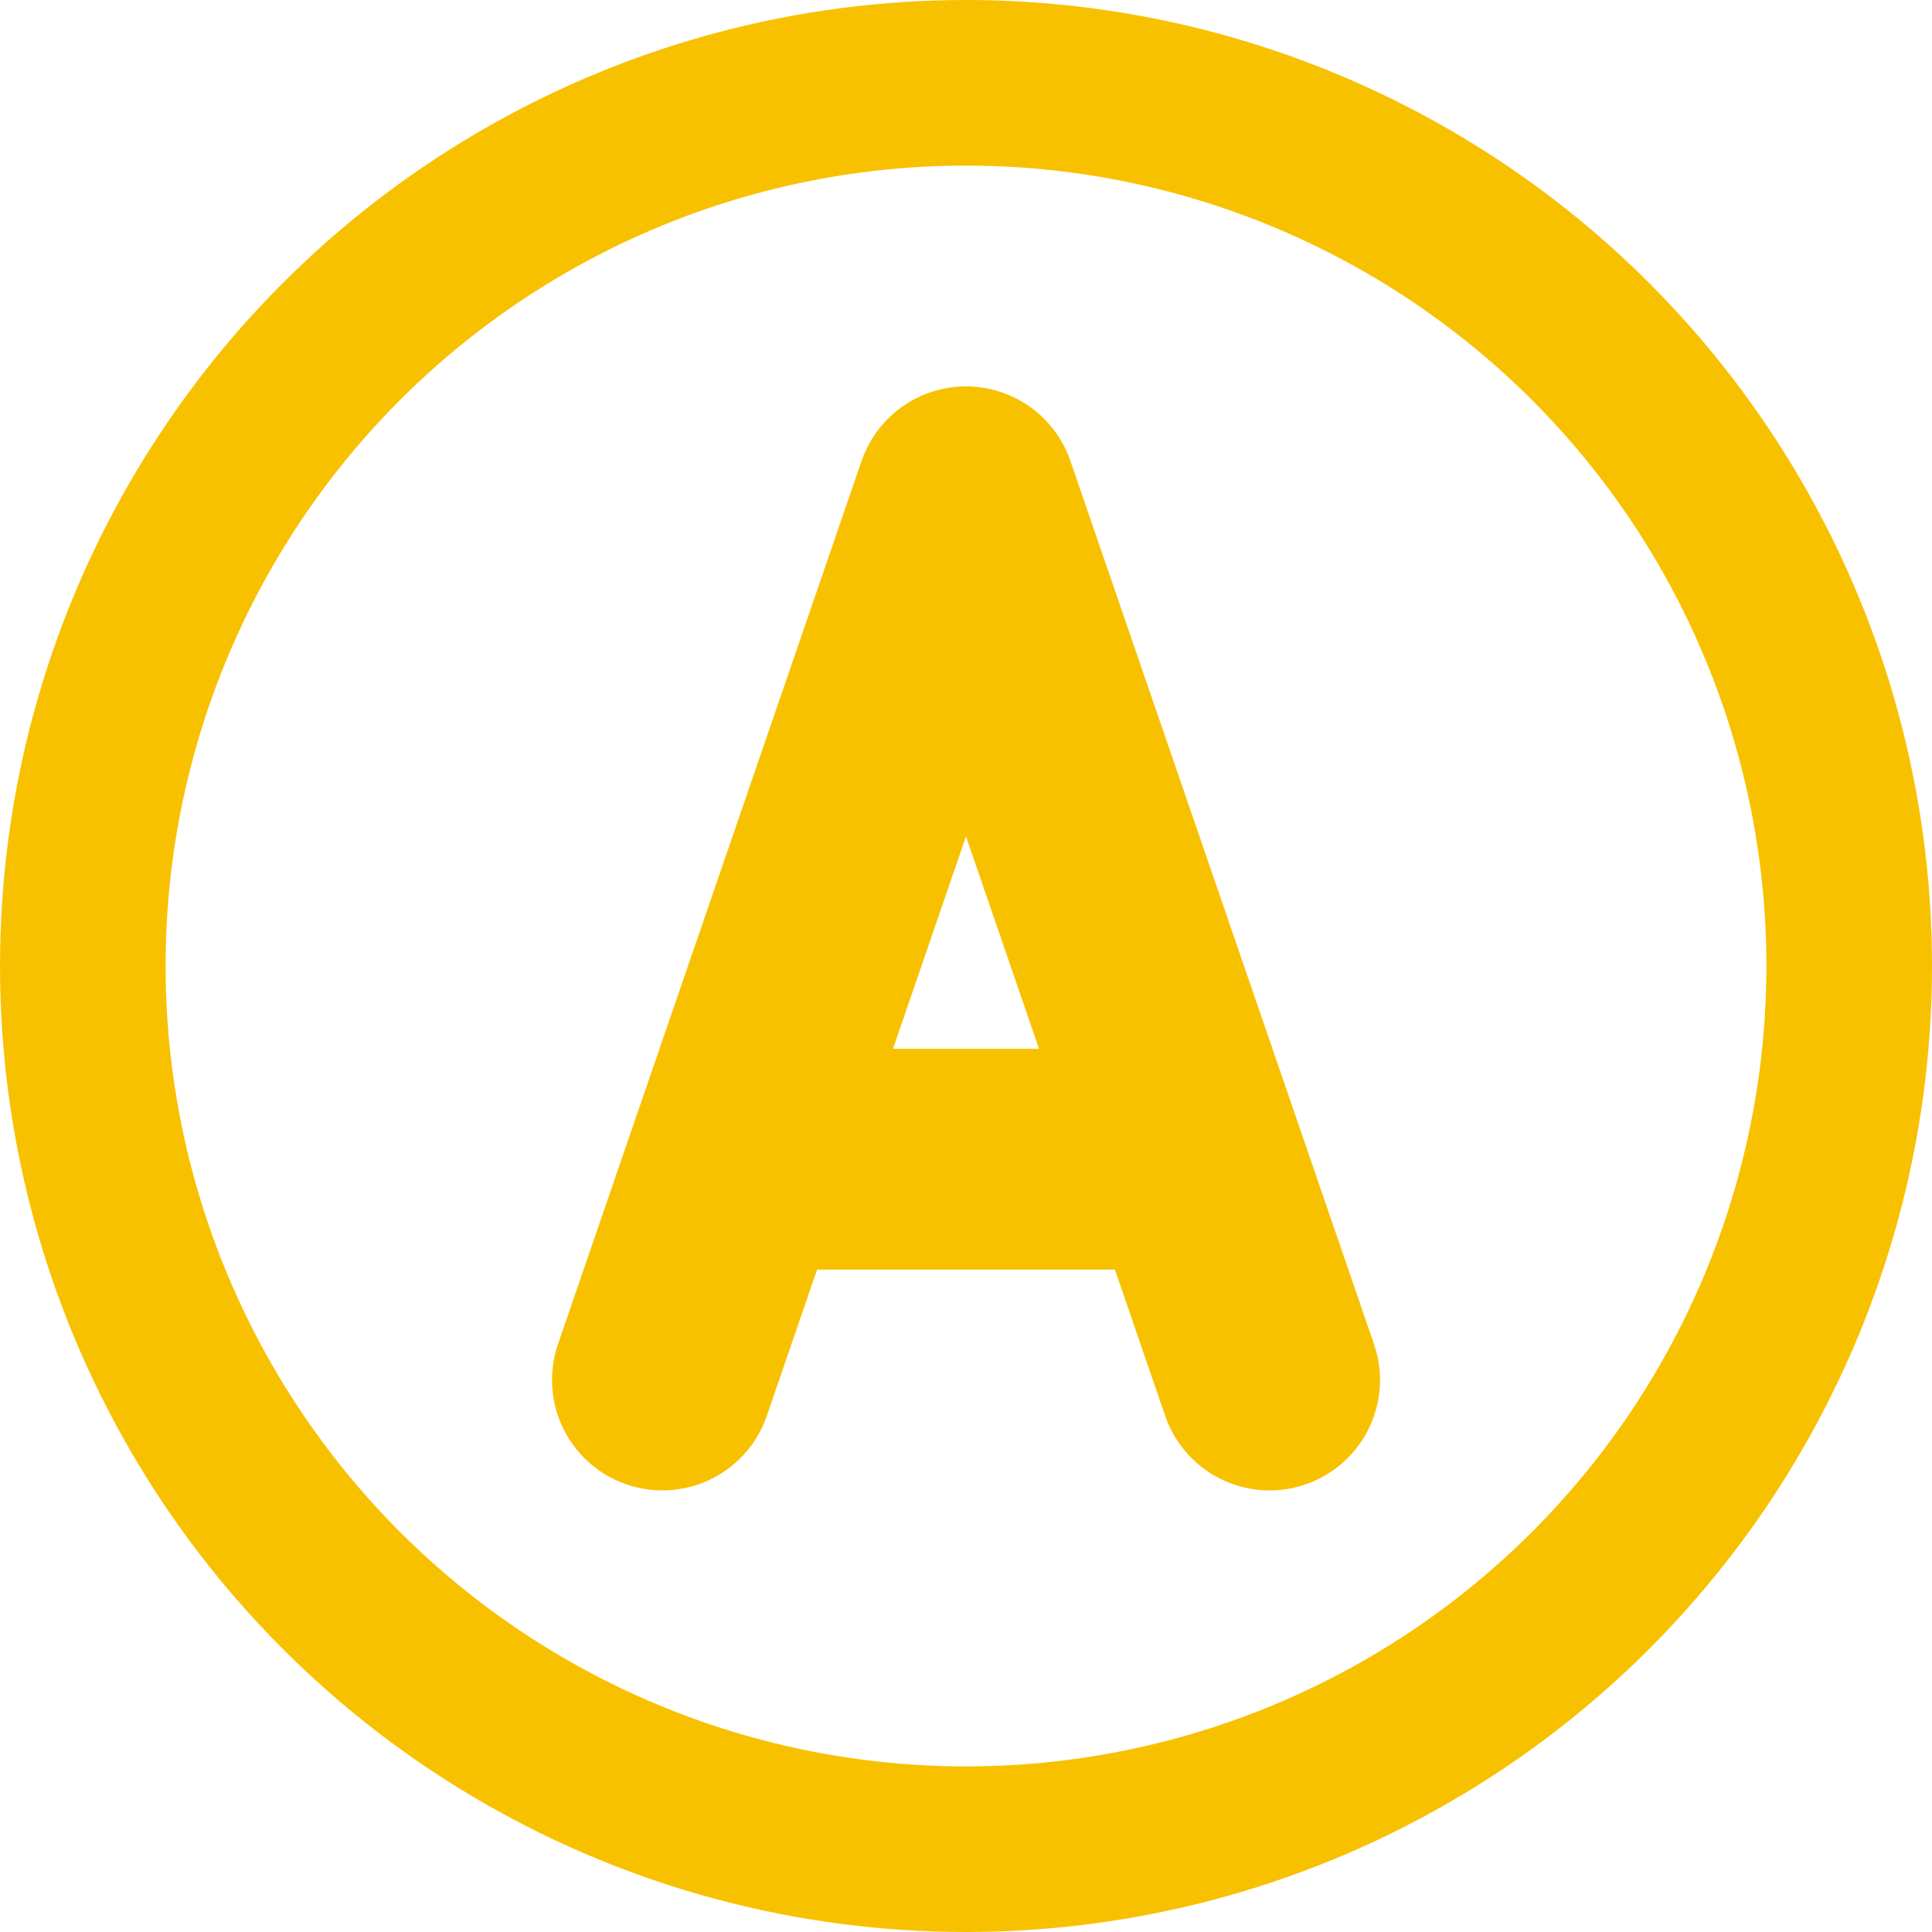
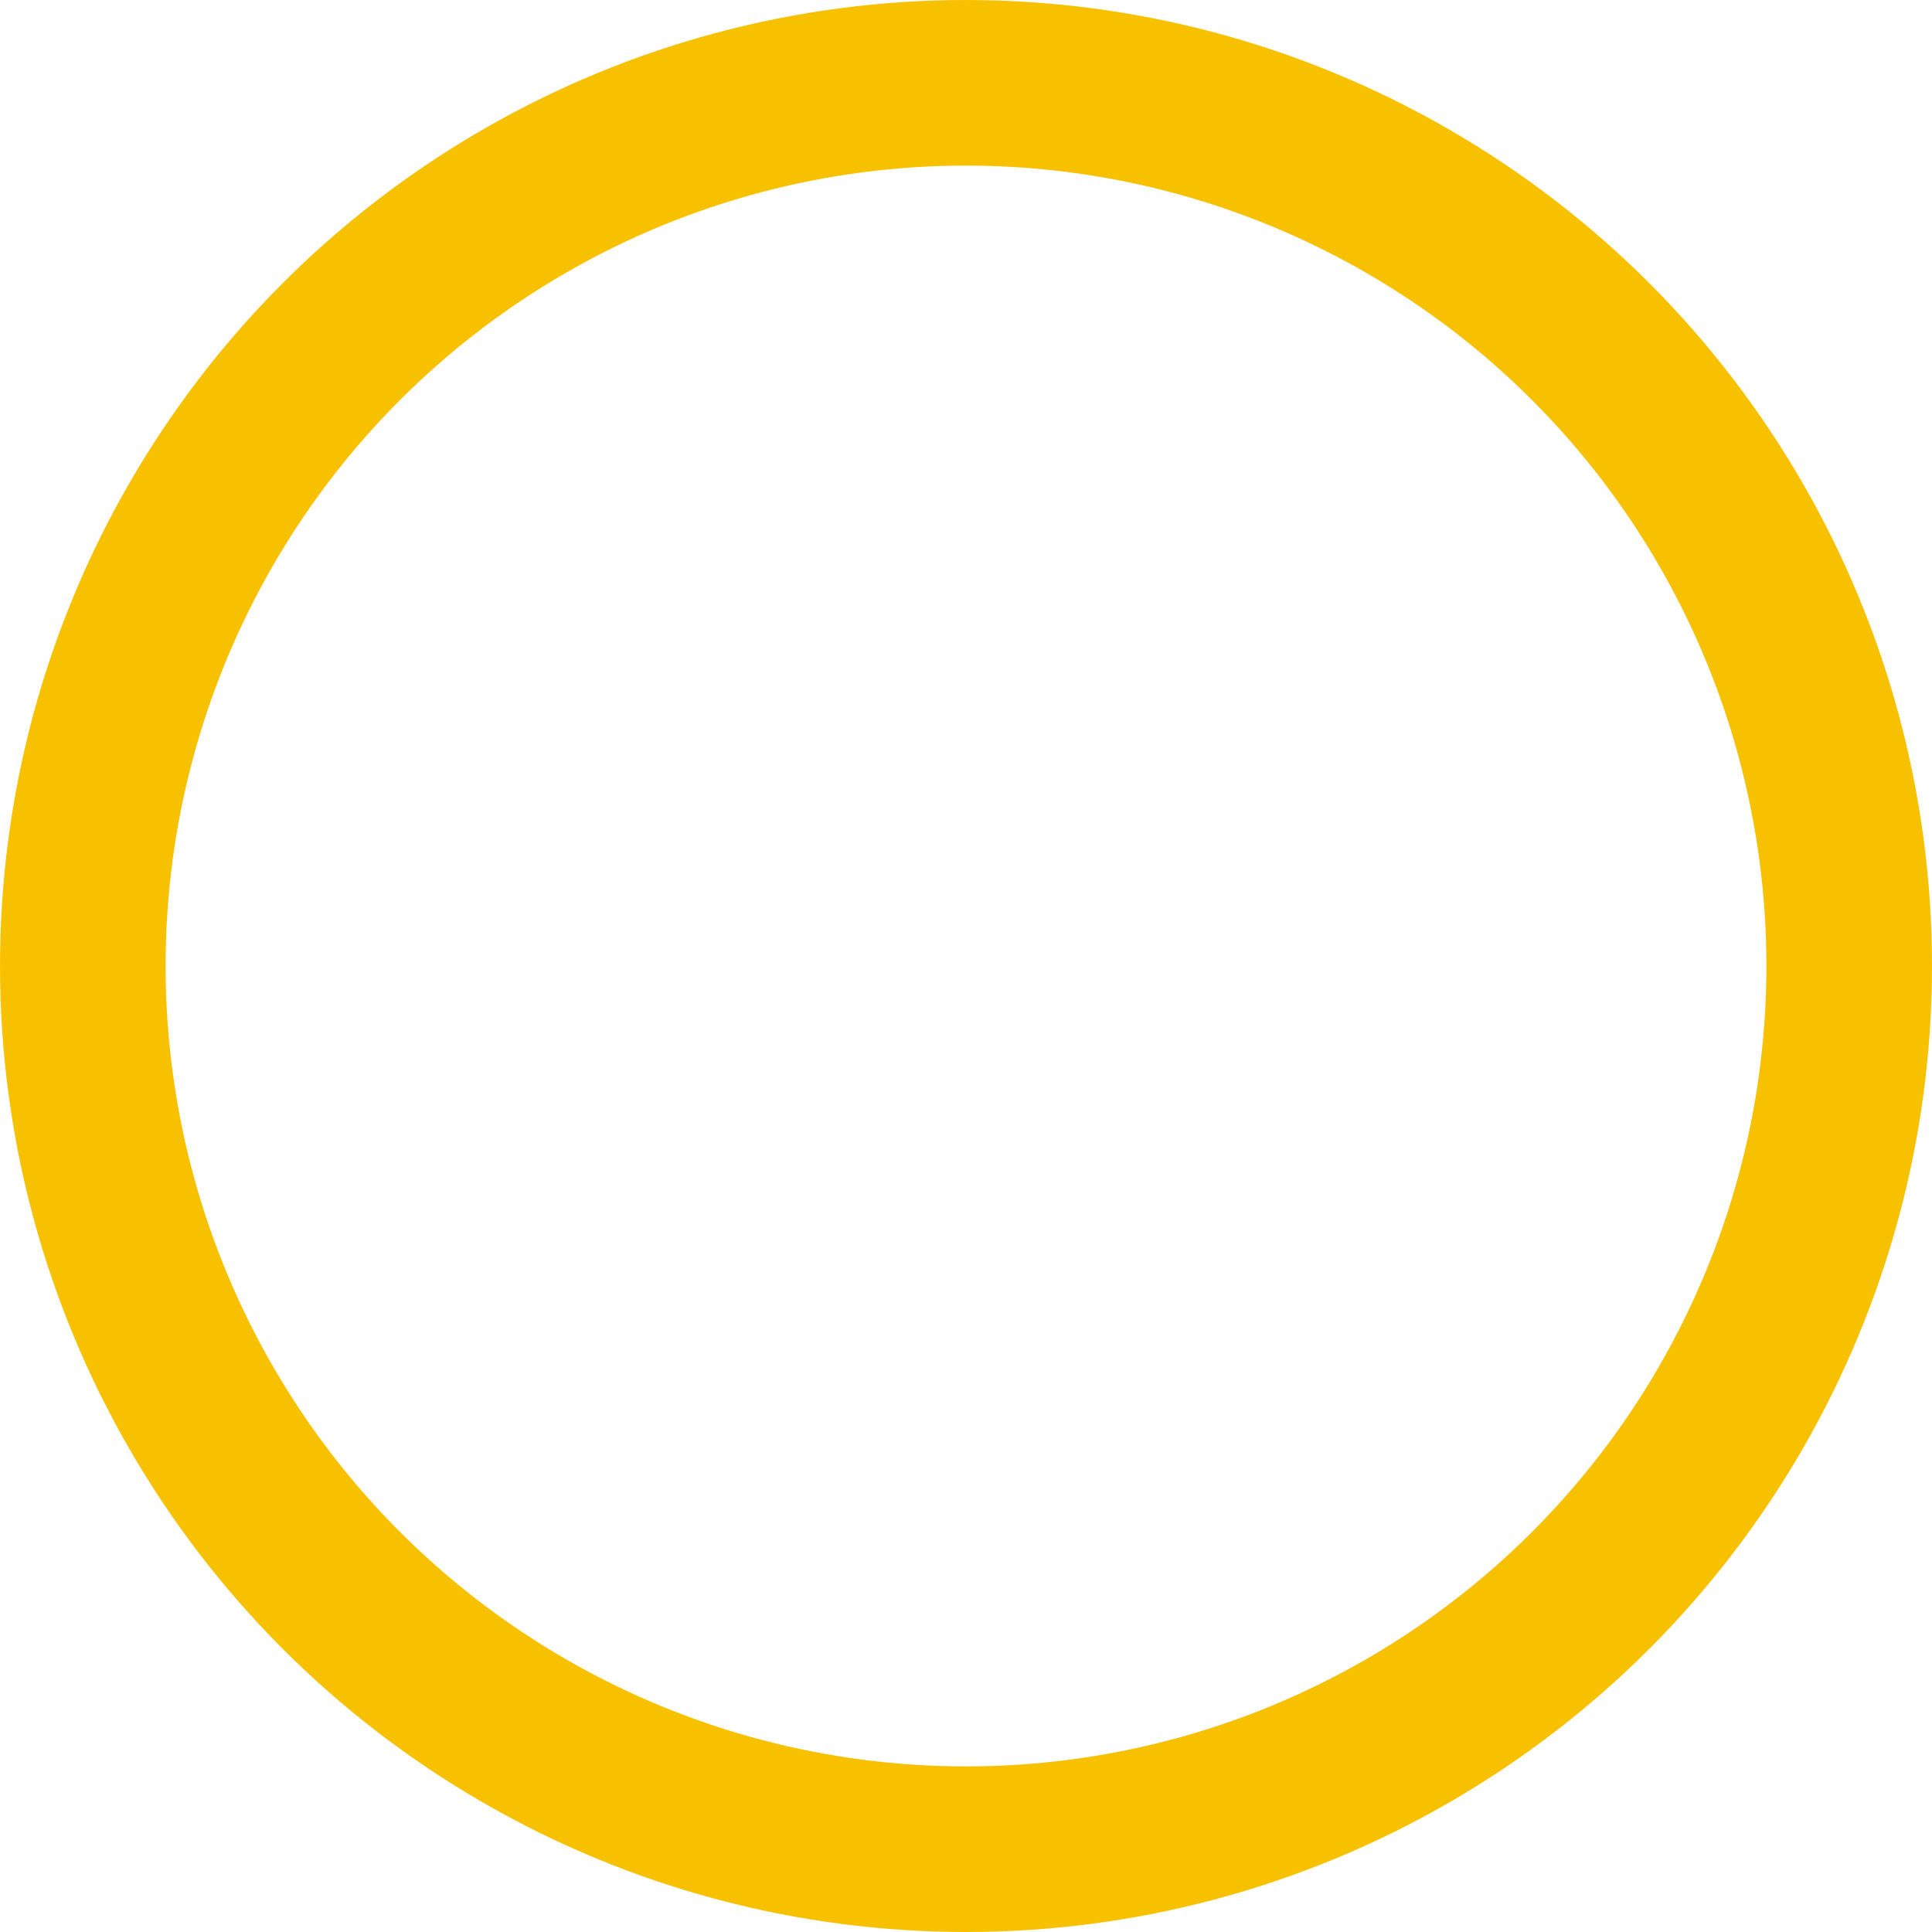
<svg xmlns="http://www.w3.org/2000/svg" width="35" height="35" viewBox="0 0 35 35" fill="none">
  <circle cx="17.5" cy="17.5" r="16" stroke="#F8C100" stroke-width="3" />
-   <path d="M23 25L17.5 9L12 25M21.167 21H13.833" stroke="#F8C100" stroke-width="4" stroke-linecap="round" stroke-linejoin="round" />
</svg>